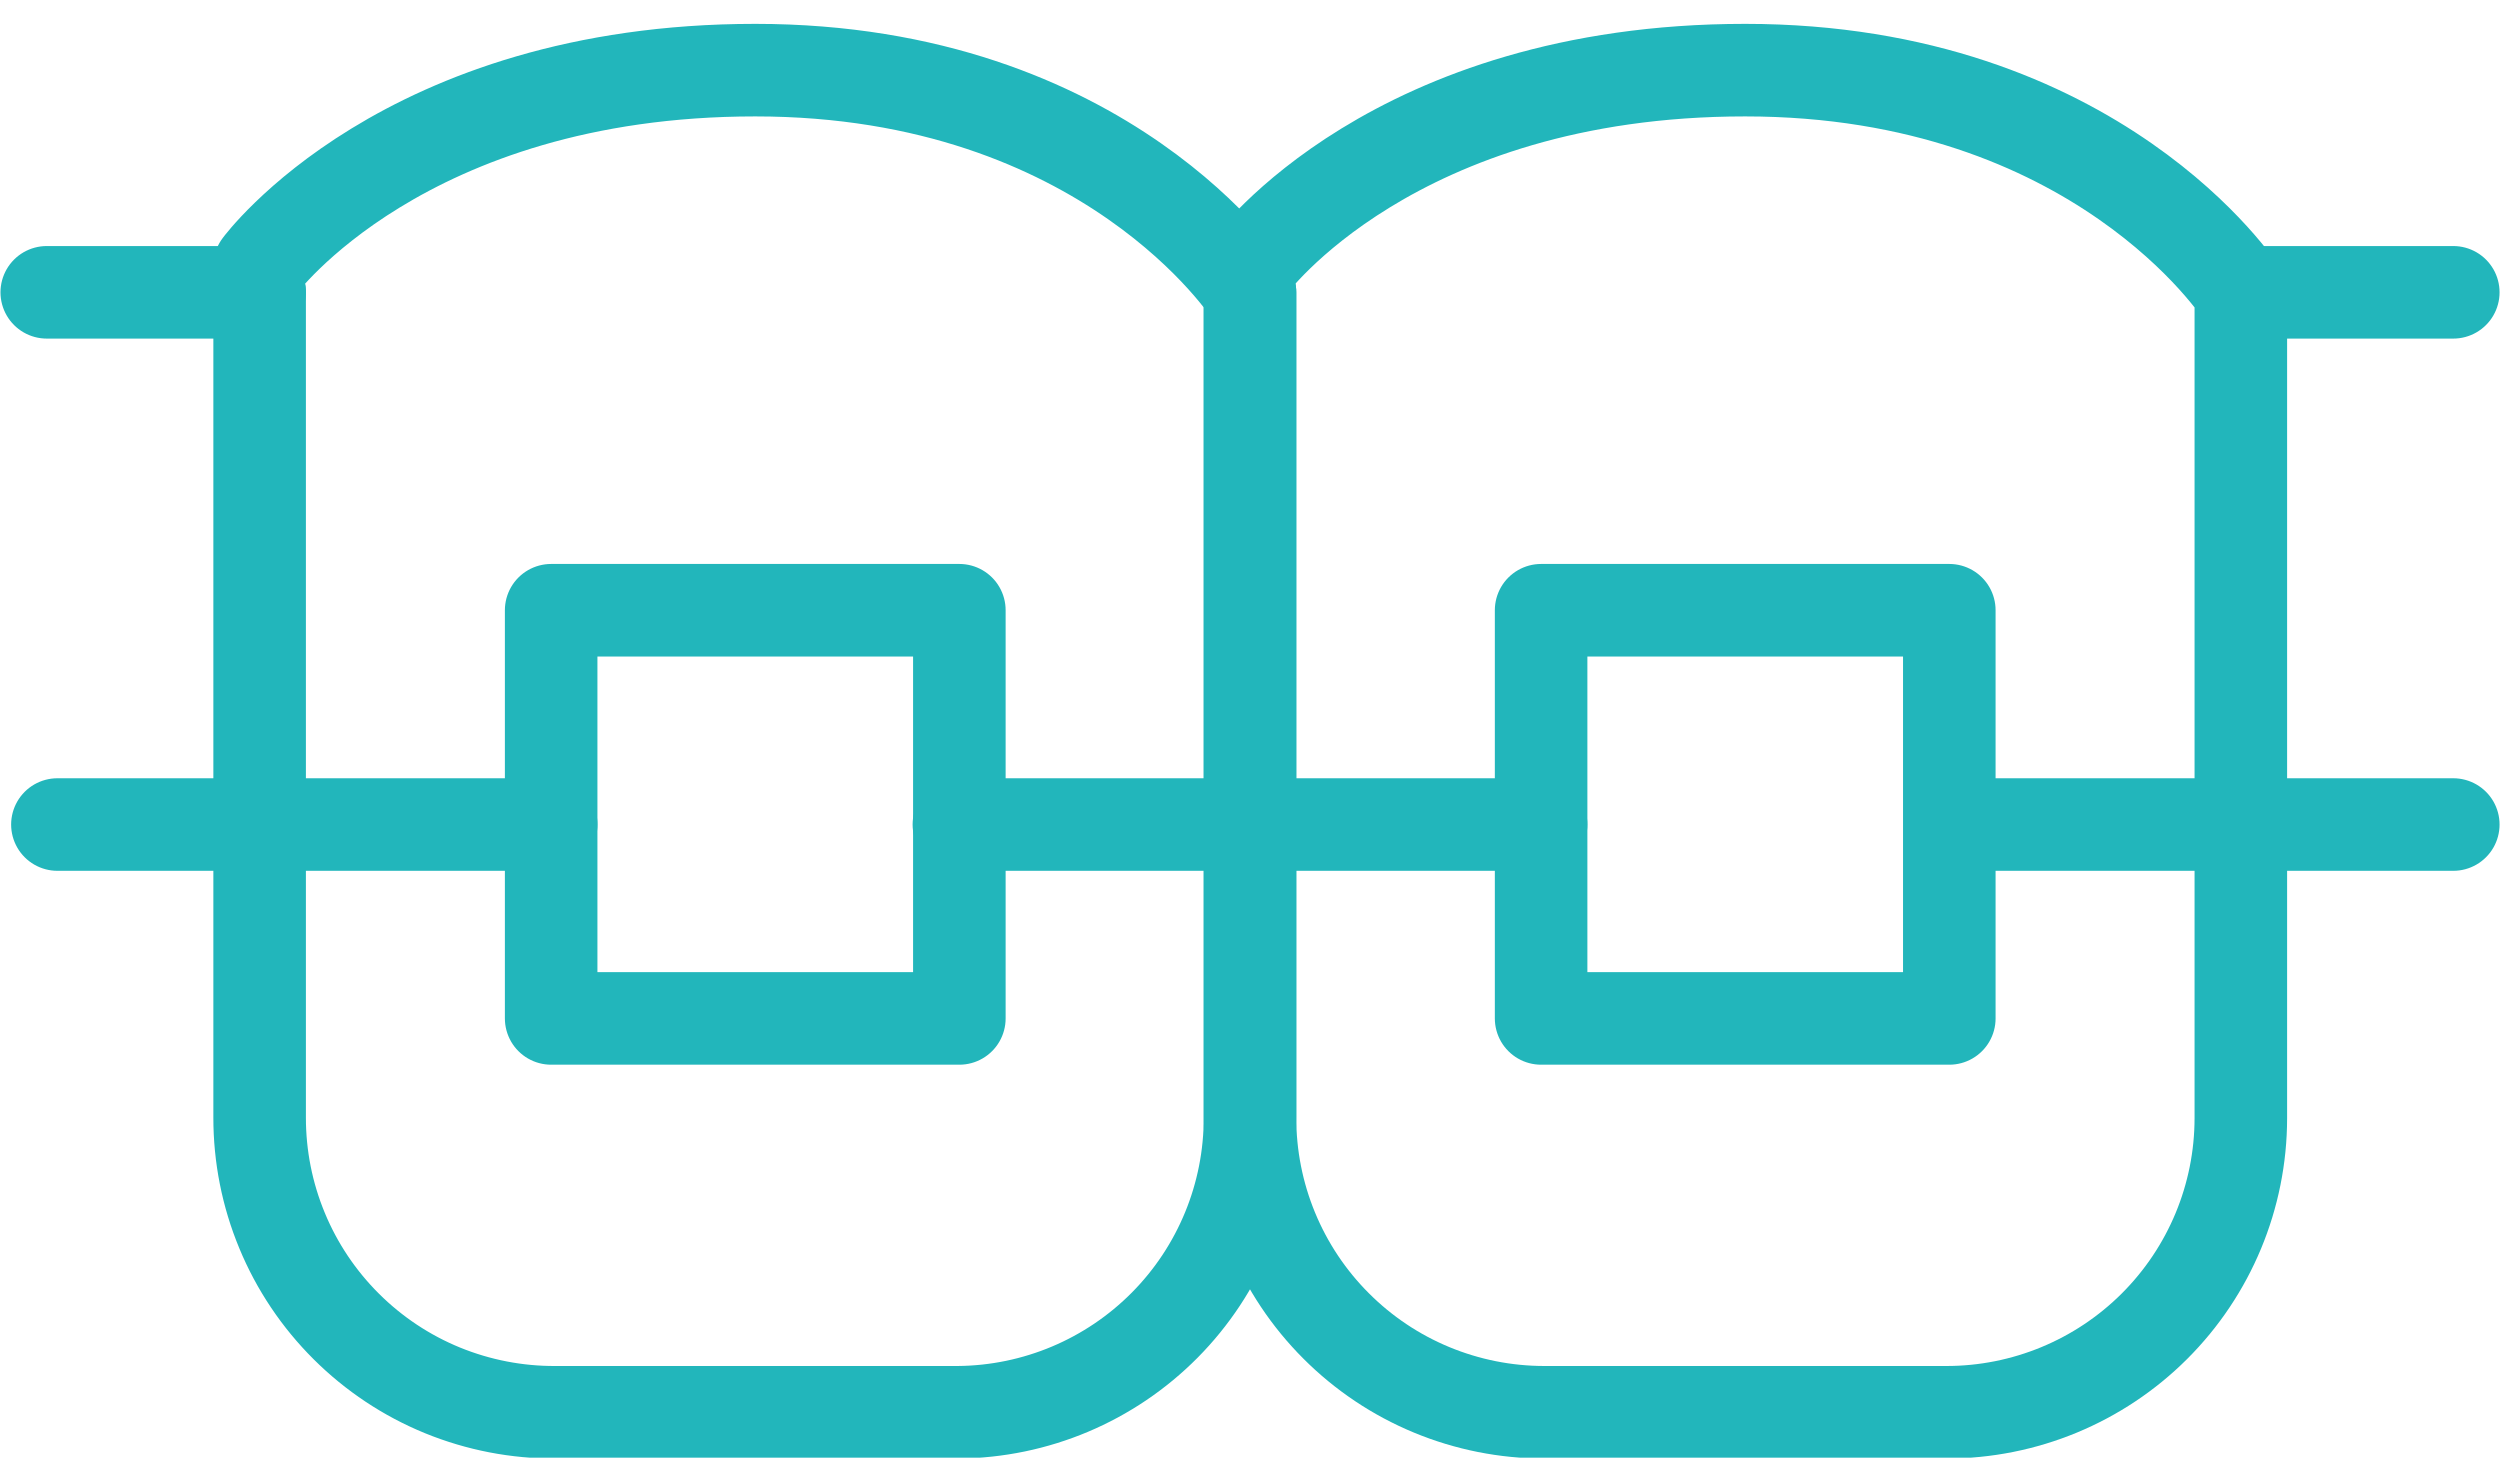
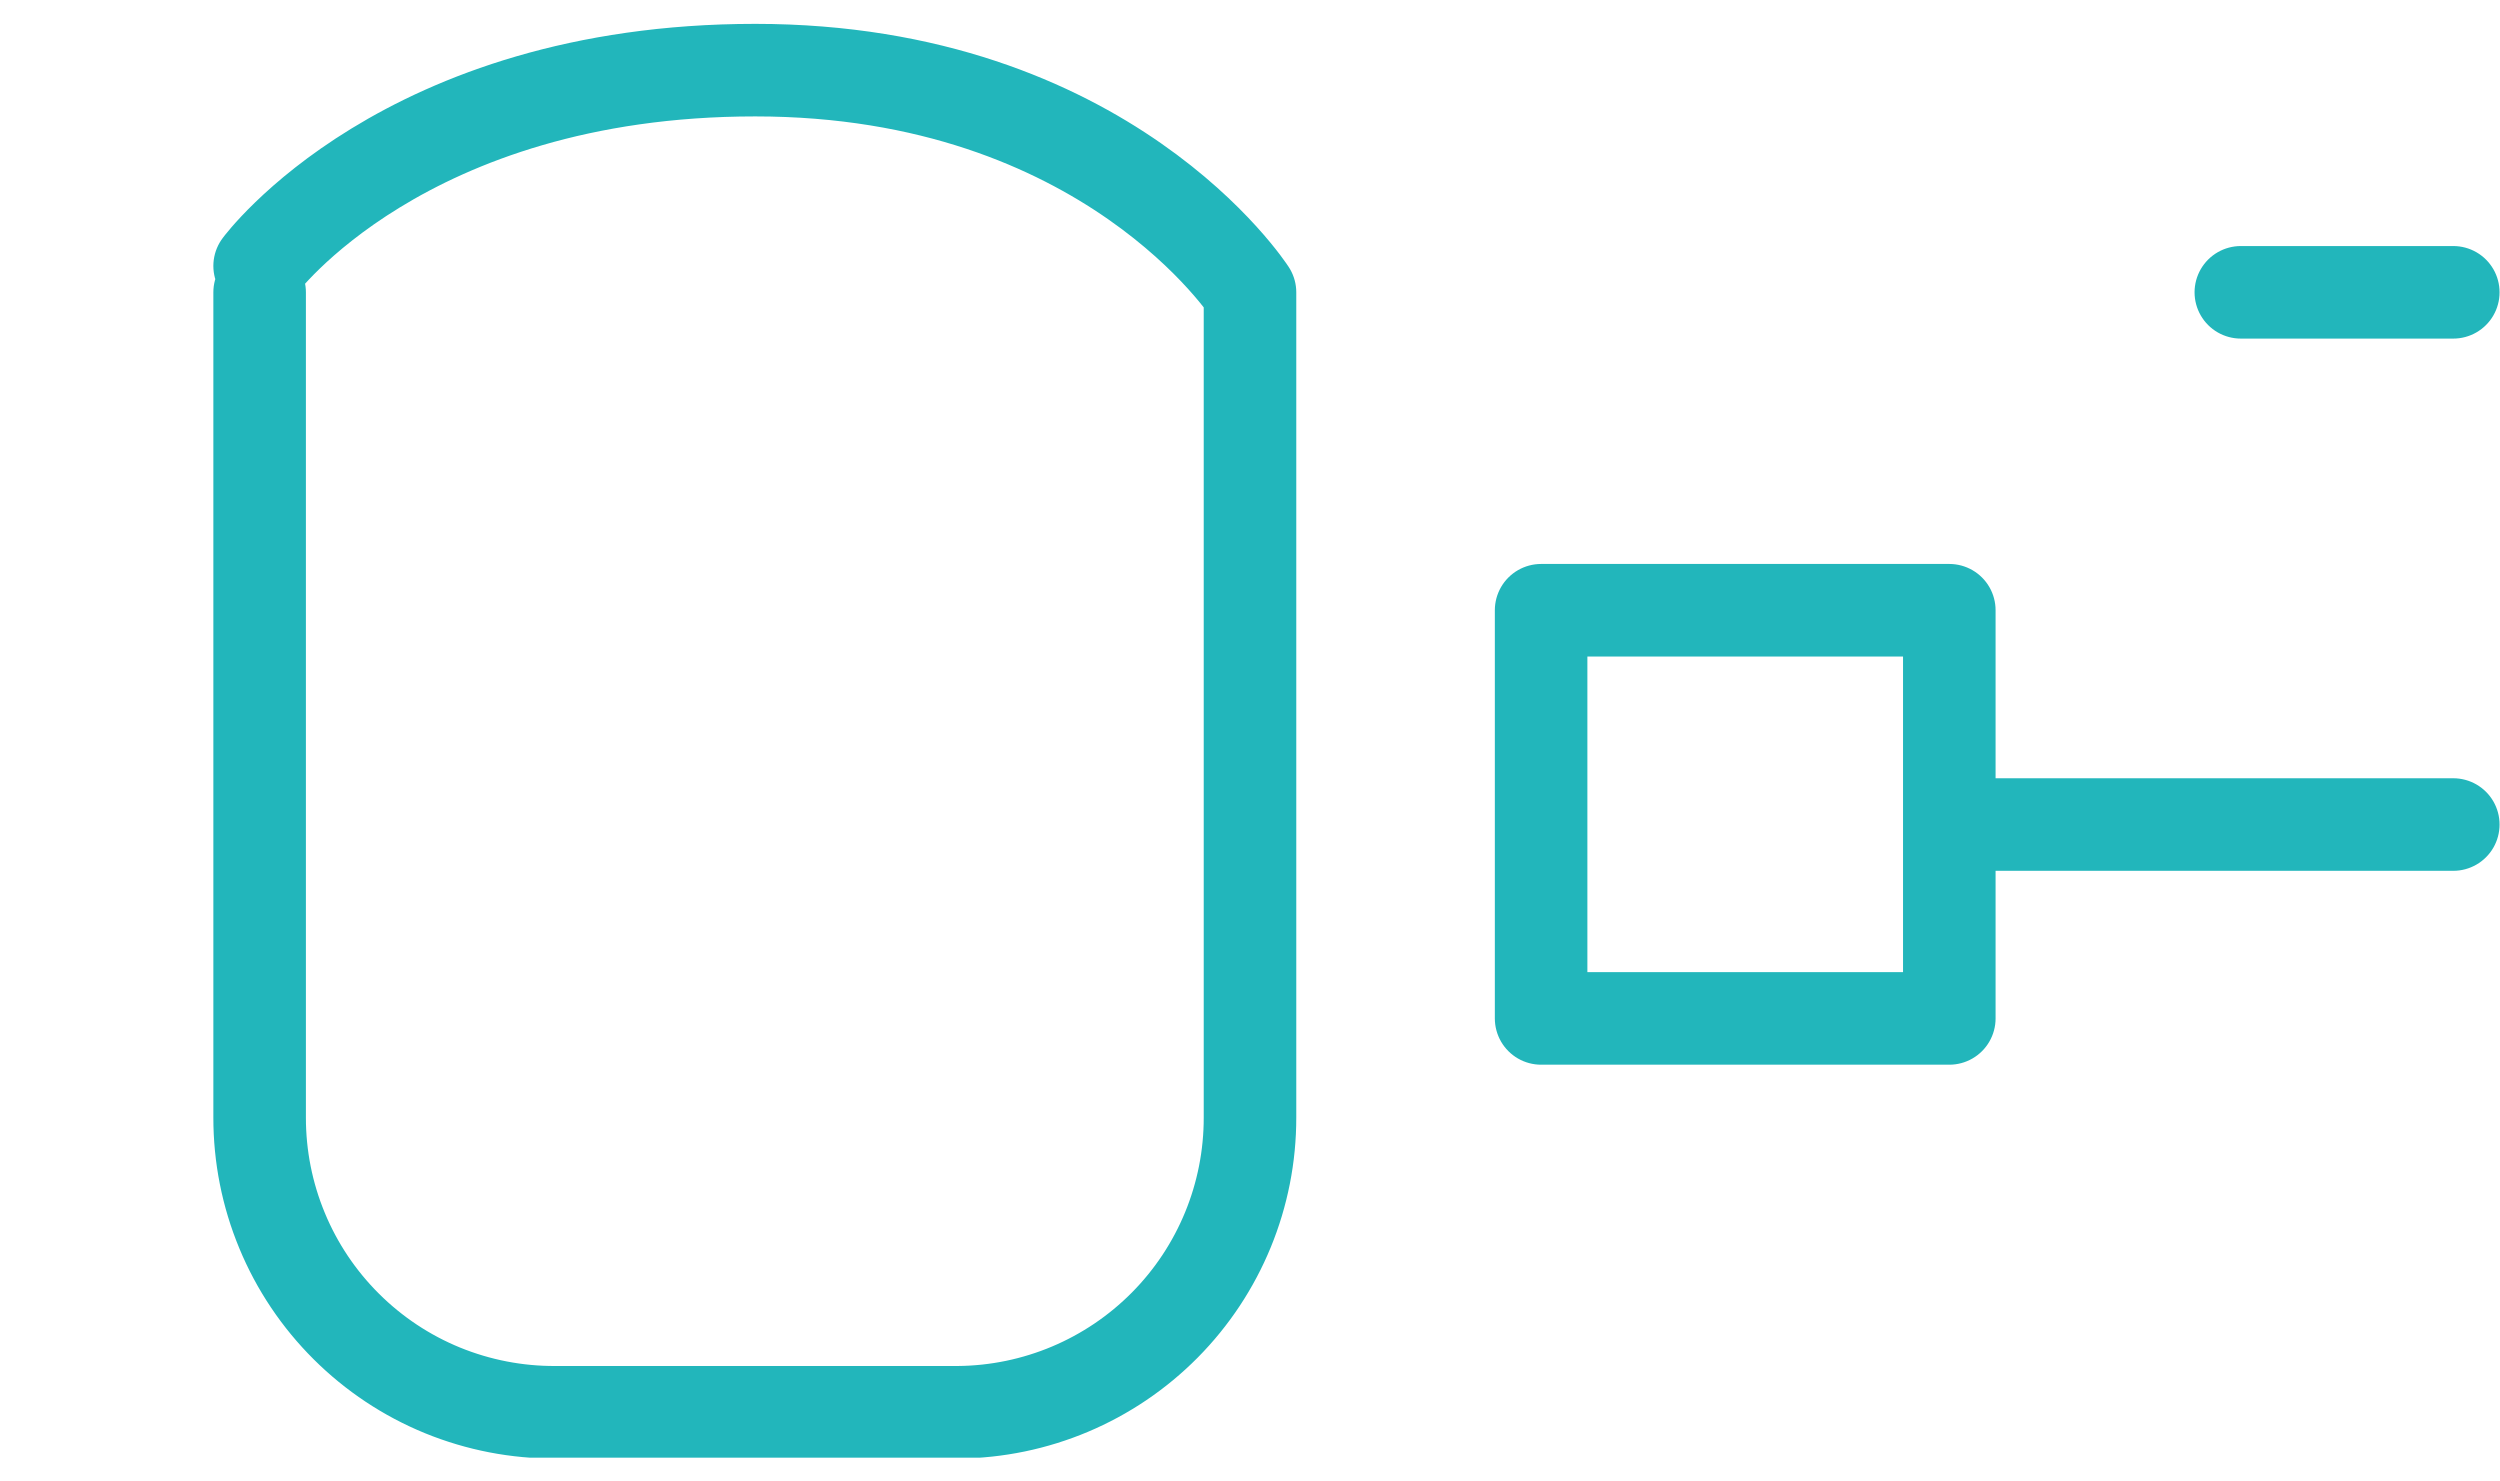
<svg xmlns="http://www.w3.org/2000/svg" width="54" height="32" viewBox="0 0 54 32" fill="none">
  <g clip-path="url(#clip0_13_1784)">
-     <path d="M27 6.314V24.137C26.999 24.973 27.162 25.801 27.481 26.573C27.8 27.346 28.268 28.048 28.859 28.639C29.449 29.231 30.15 29.7 30.922 30.02C31.694 30.34 32.522 30.505 33.358 30.505H42.044C43.729 30.505 45.345 29.836 46.537 28.646C47.729 27.456 48.4 25.842 48.402 24.157V6.314C48.402 6.314 45.303 1.515 37.696 1.515C30.089 1.515 27 5.744 27 5.744" stroke="#22B6BB" stroke-width="1.999" stroke-linecap="round" stroke-linejoin="round" />
    <path d="M5.608 6.314V24.137C5.607 24.976 5.771 25.807 6.093 26.582C6.414 27.358 6.886 28.061 7.481 28.653C8.075 29.245 8.781 29.714 9.558 30.032C10.335 30.349 11.166 30.51 12.006 30.505H20.692C22.372 30.492 23.977 29.815 25.159 28.622C26.341 27.429 27.003 25.816 27 24.137V6.314C27 6.314 23.911 1.515 16.314 1.515C8.717 1.515 5.608 5.744 5.608 5.744" stroke="#22B6BB" stroke-width="1.999" stroke-linecap="round" stroke-linejoin="round" />
    <path d="M52.991 17.81H42.334" stroke="#22B6BB" stroke-width="1.999" stroke-linecap="round" stroke-linejoin="round" />
-     <path d="M11.906 17.81H1.24" stroke="#22B6BB" stroke-width="1.999" stroke-linecap="round" stroke-linejoin="round" />
-     <path d="M33.288 17.81H20.712" stroke="#22B6BB" stroke-width="1.999" stroke-linecap="round" stroke-linejoin="round" />
    <path d="M48.402 6.314H52.991" stroke="#22B6BB" stroke-width="1.999" stroke-linecap="round" stroke-linejoin="round" />
-     <path d="M1.01 6.314H5.608" stroke="#22B6BB" stroke-width="1.999" stroke-linecap="round" stroke-linejoin="round" />
-     <path d="M42.105 13.181H33.288V21.998H42.105V13.181Z" stroke="#22B6BB" stroke-width="1.999" stroke-linecap="round" stroke-linejoin="round" />
-     <path d="M20.722 13.181H11.905V21.998H20.722V13.181Z" stroke="#22B6BB" stroke-width="1.999" stroke-linecap="round" stroke-linejoin="round" />
+     <path d="M42.105 13.181H33.288V21.998H42.105Z" stroke="#22B6BB" stroke-width="1.999" stroke-linecap="round" stroke-linejoin="round" />
  </g>
  <defs>
    <clipPath id="clip0_13_1784">
      <rect width="53.98" height="30.969" fill="white" transform="translate(0.01 0.516)" />
    </clipPath>
  </defs>
</svg>